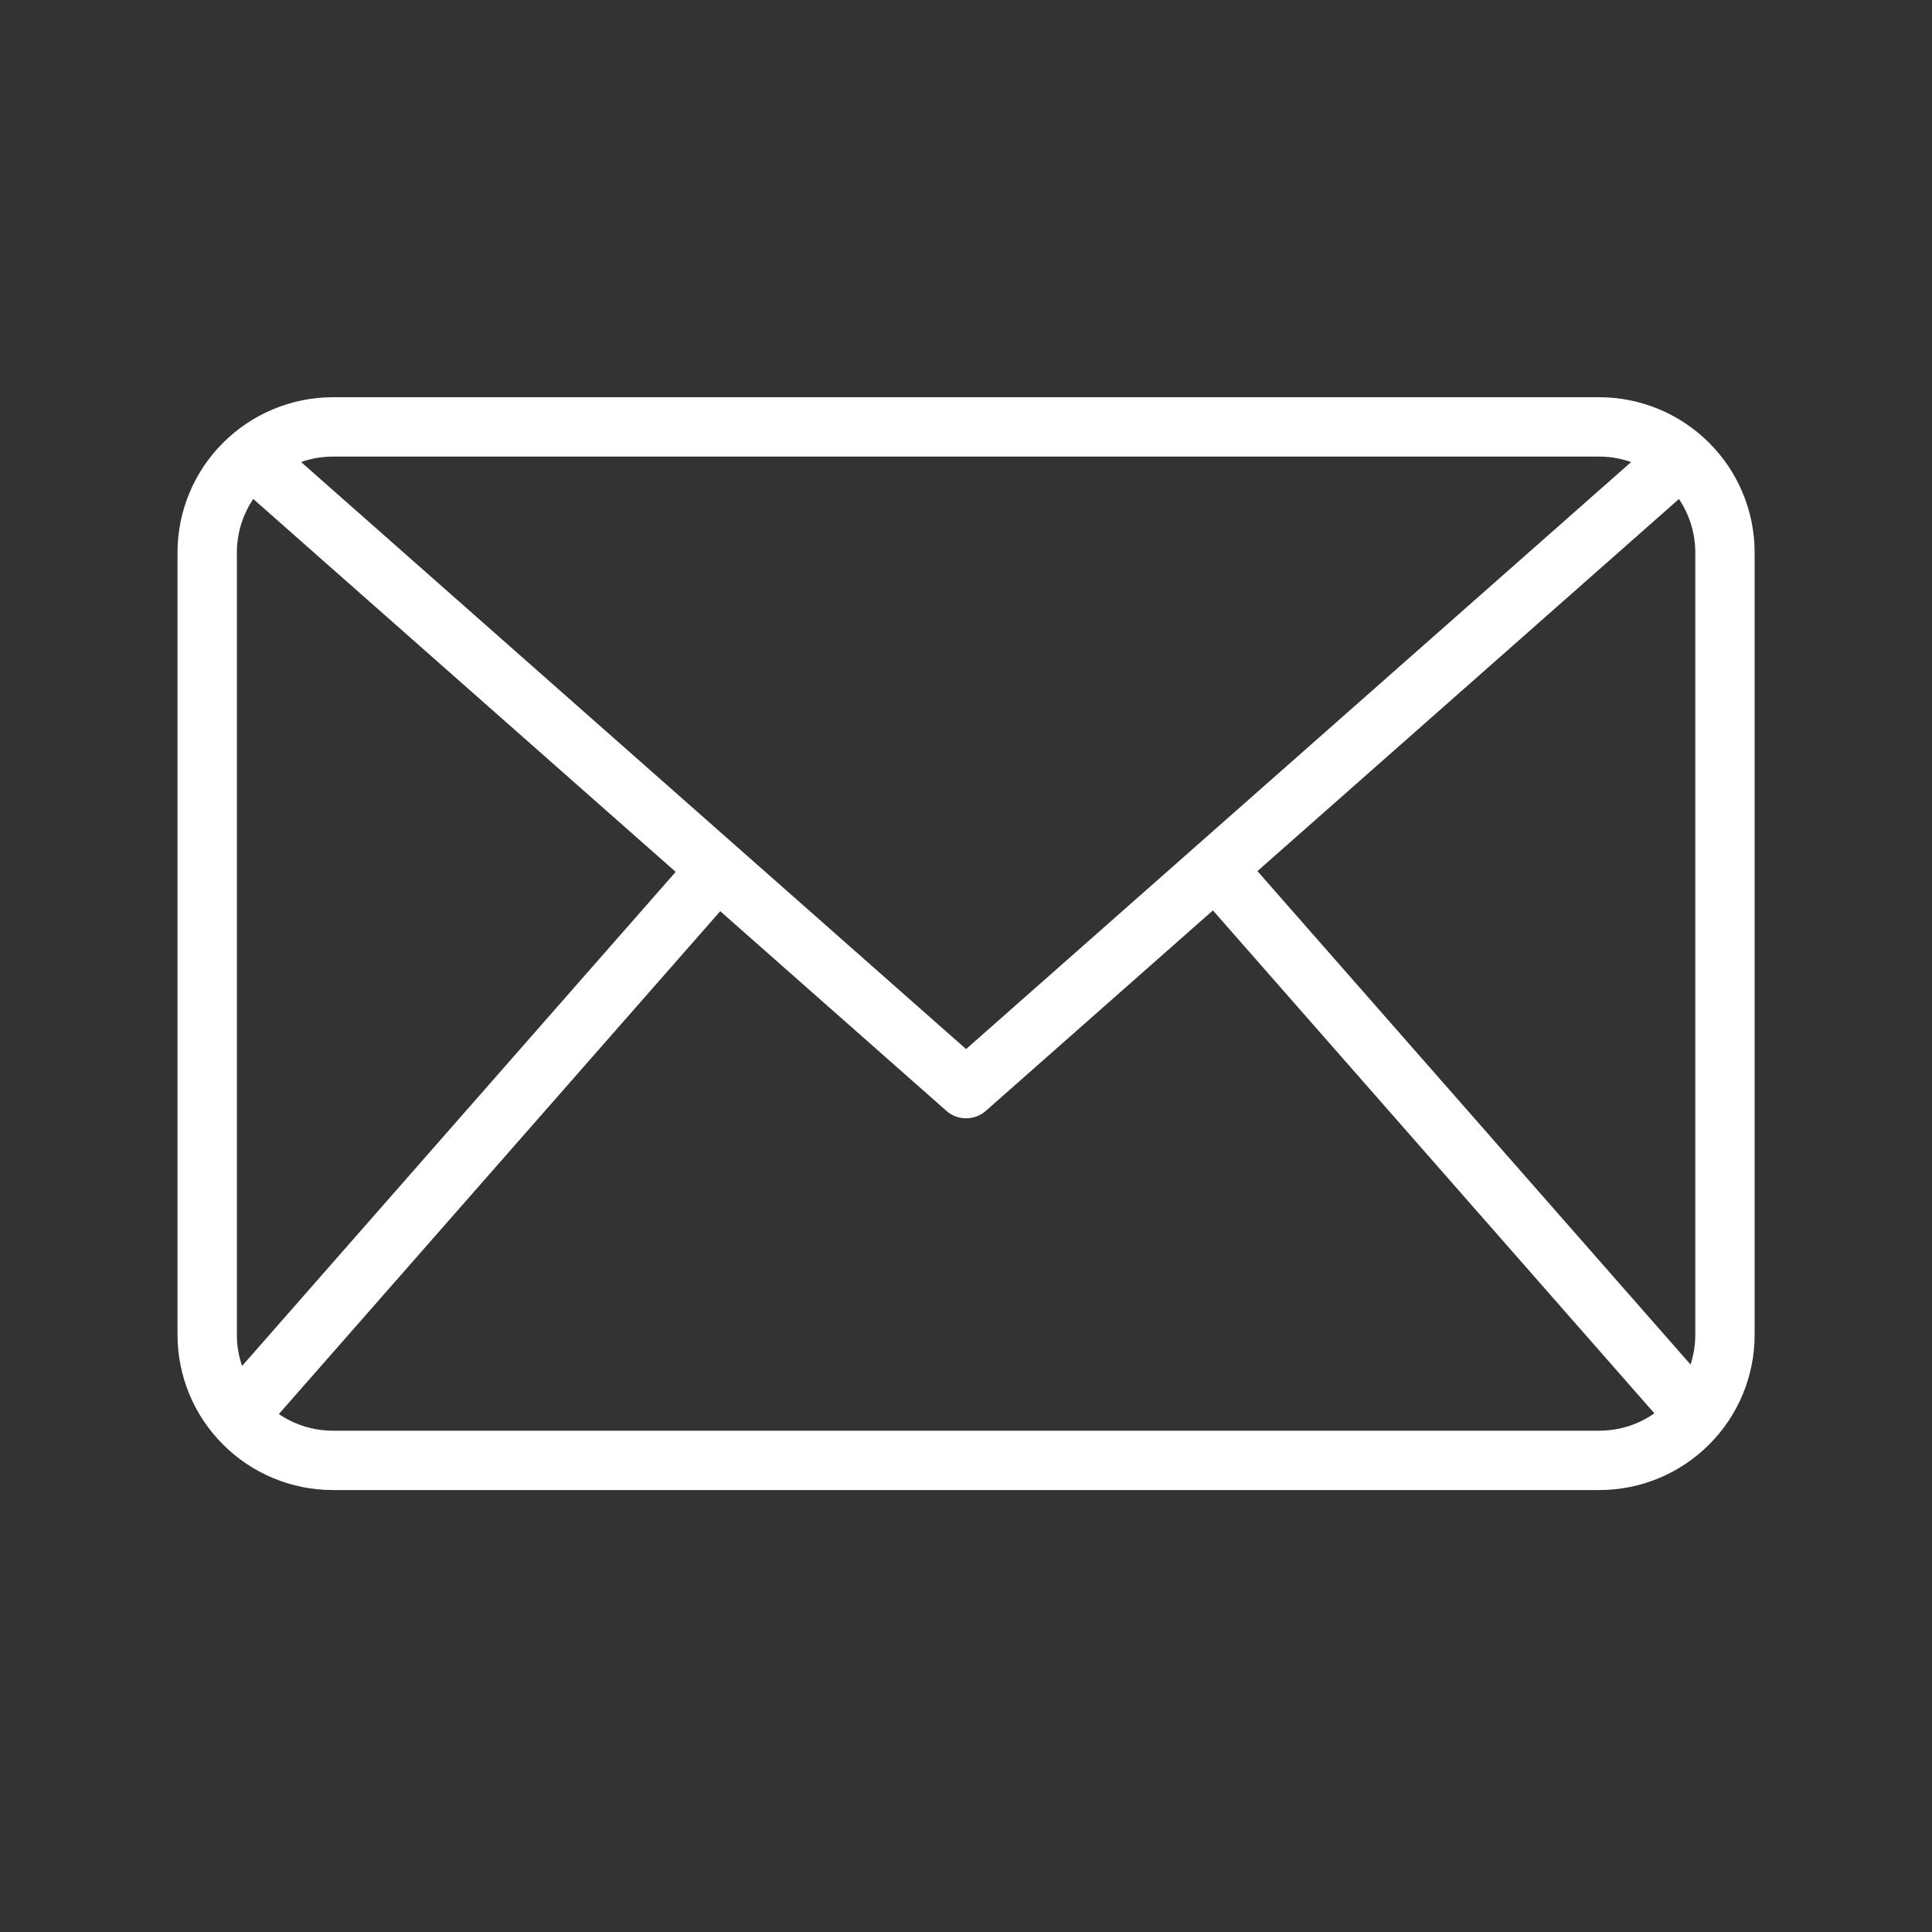
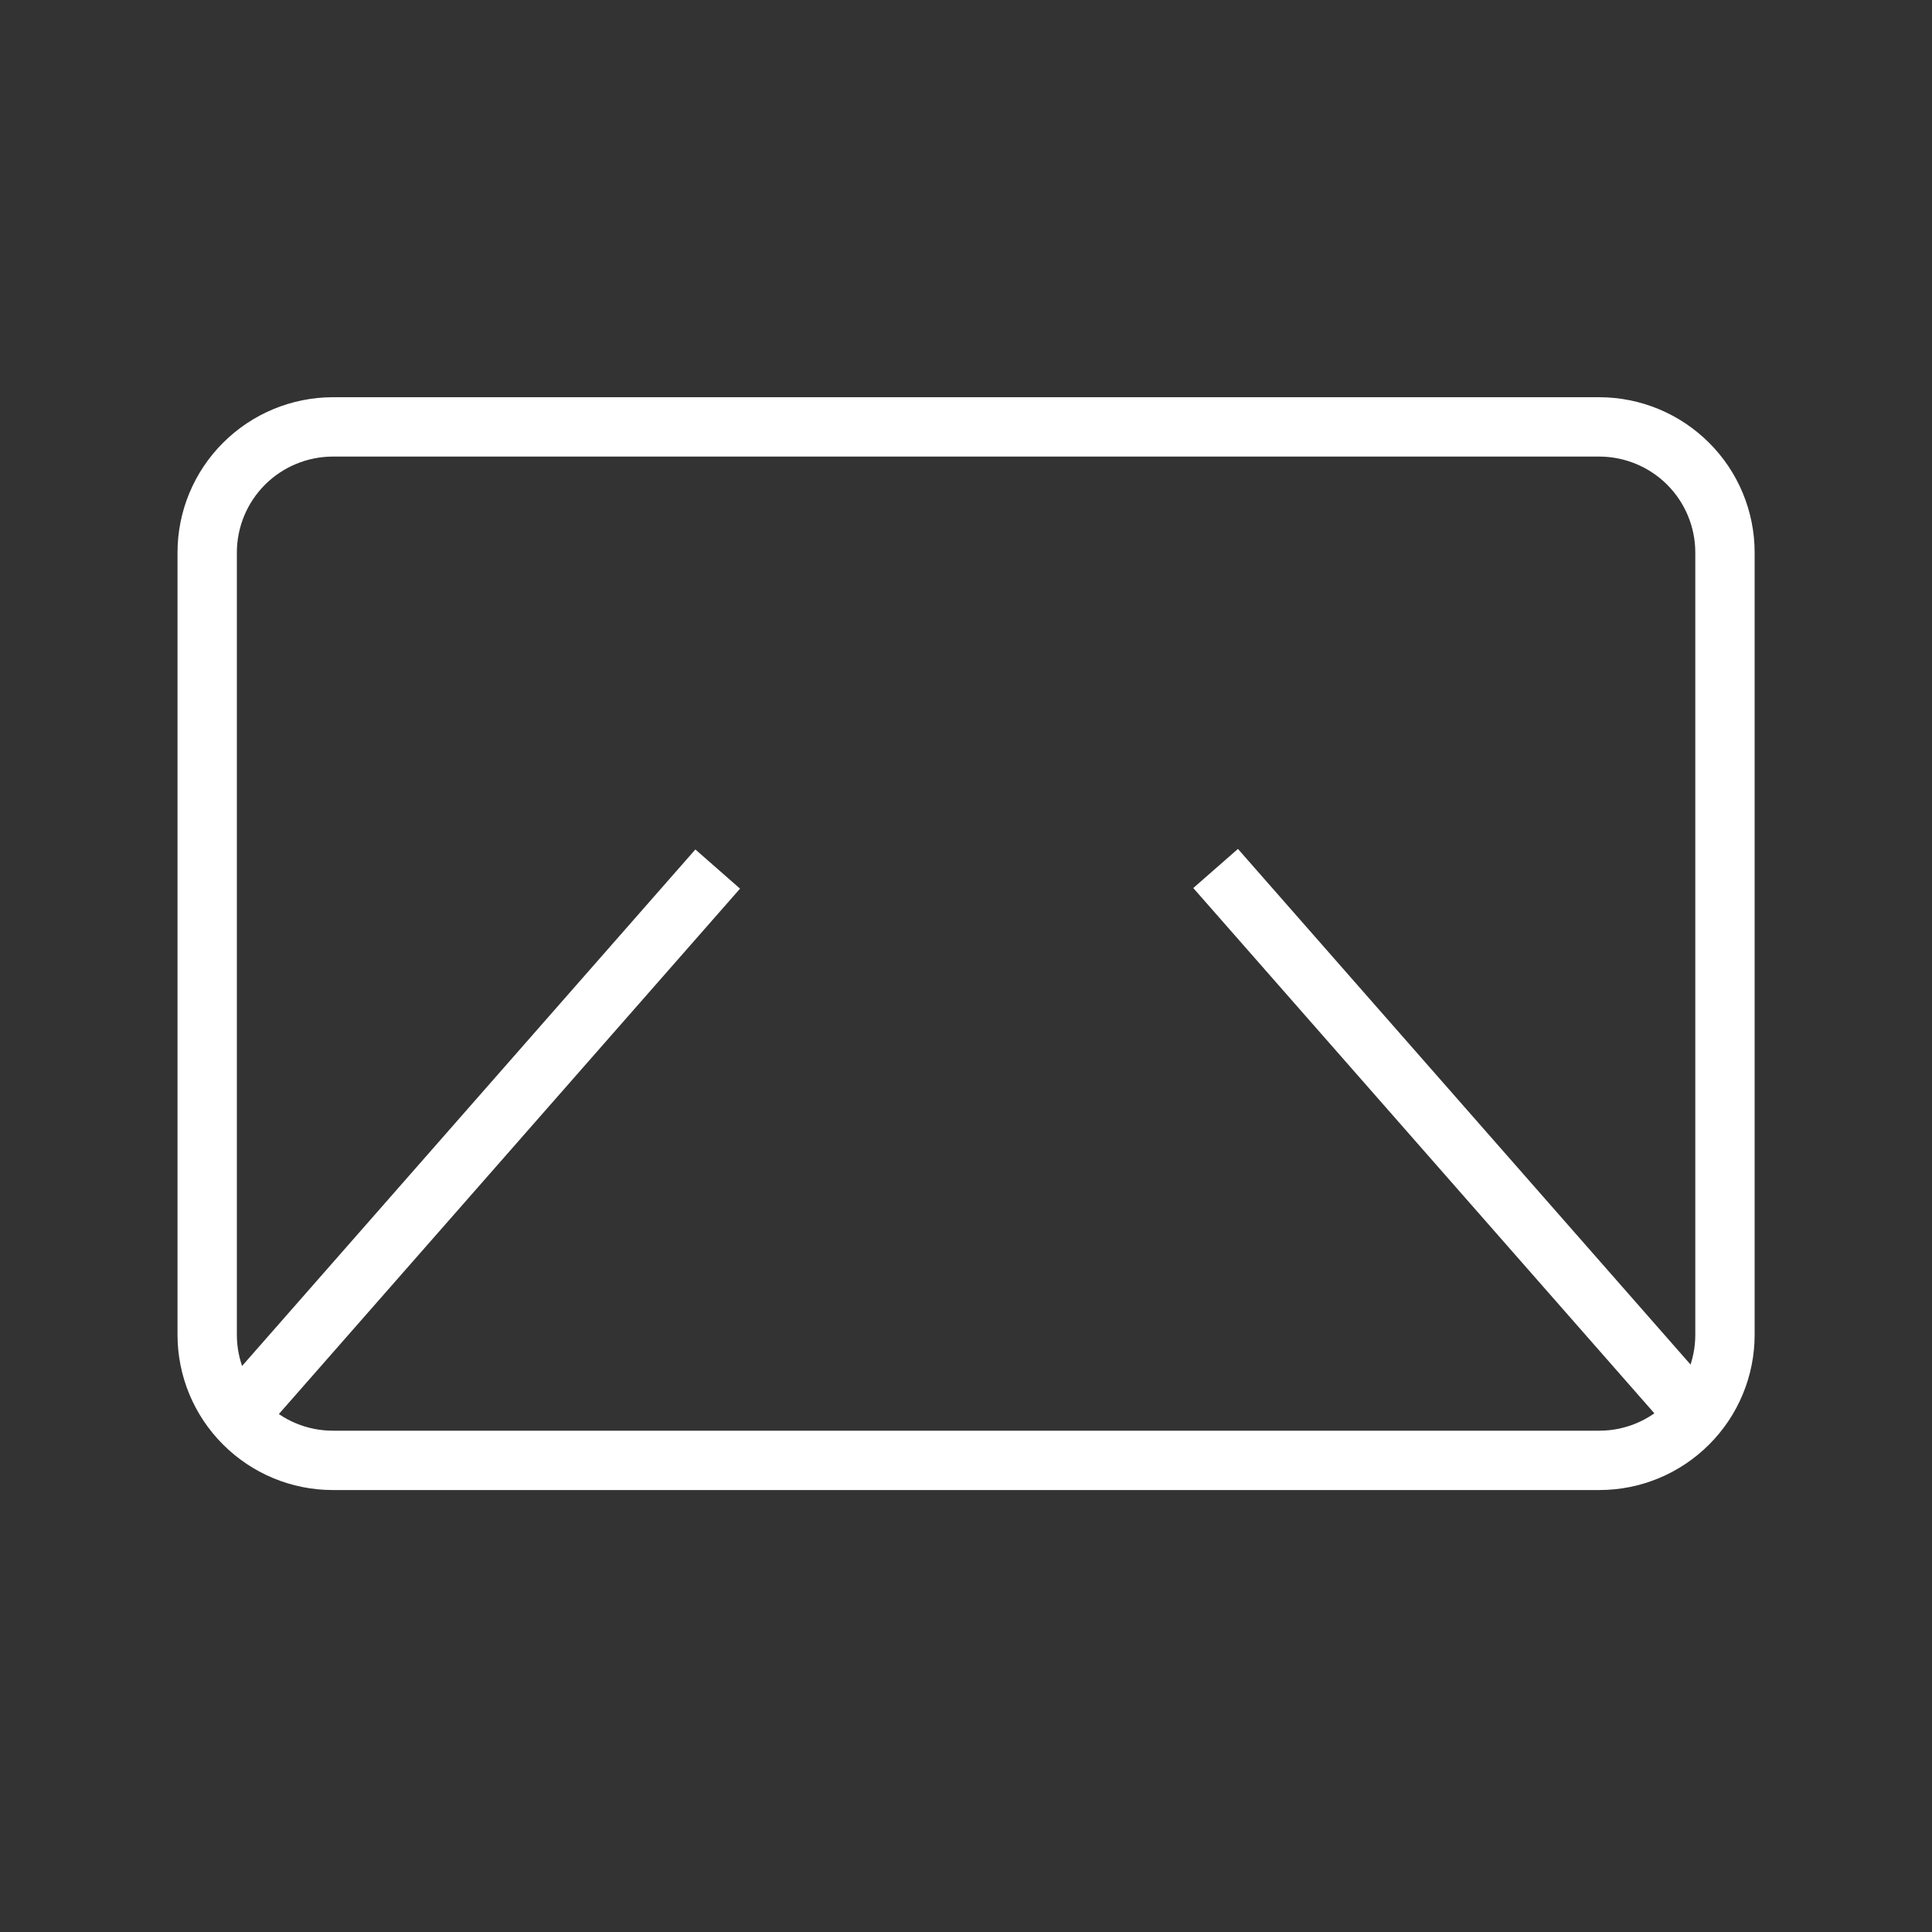
<svg xmlns="http://www.w3.org/2000/svg" width="25" height="25" viewBox="0 0 25 25" fill="none">
  <rect x="0" y="0" width="25" height="25" fill="#333333" stroke="none" />
  <path d="M20.696 19.281H4.306C3.773 19.281 3.263 19.069 2.886 18.692C2.509 18.316 2.297 17.805 2.297 17.272V7.15C2.297 6.617 2.509 6.106 2.886 5.73C3.263 5.353 3.773 5.141 4.306 5.14H20.696C21.229 5.141 21.739 5.353 22.116 5.73C22.493 6.106 22.705 6.617 22.705 7.15V17.272C22.705 17.805 22.493 18.316 22.116 18.692C21.739 19.069 21.229 19.281 20.696 19.281ZM4.306 5.908C3.977 5.909 3.661 6.04 3.429 6.272C3.196 6.505 3.065 6.821 3.065 7.15V17.272C3.065 17.601 3.196 17.917 3.429 18.149C3.661 18.382 3.977 18.513 4.306 18.513H20.696C21.025 18.513 21.341 18.382 21.573 18.149C21.806 17.917 21.937 17.601 21.937 17.272V7.15C21.937 6.821 21.806 6.505 21.573 6.272C21.341 6.04 21.025 5.909 20.696 5.908H4.306Z" fill="white" />
-   <path d="M12.501 14.471C12.407 14.471 12.317 14.437 12.247 14.375L2.992 6.205L3.5 5.629L12.501 13.575L21.502 5.63L22.01 6.206L12.755 14.376C12.685 14.437 12.594 14.471 12.501 14.471Z" fill="white" />
  <path d="M2.781 18.076L8.998 10.992L9.576 11.499L3.359 18.582L2.781 18.076Z" fill="white" />
  <path d="M15.441 11.491L16.019 10.985L22.236 18.068L21.659 18.575L15.441 11.491Z" fill="white" />
</svg>